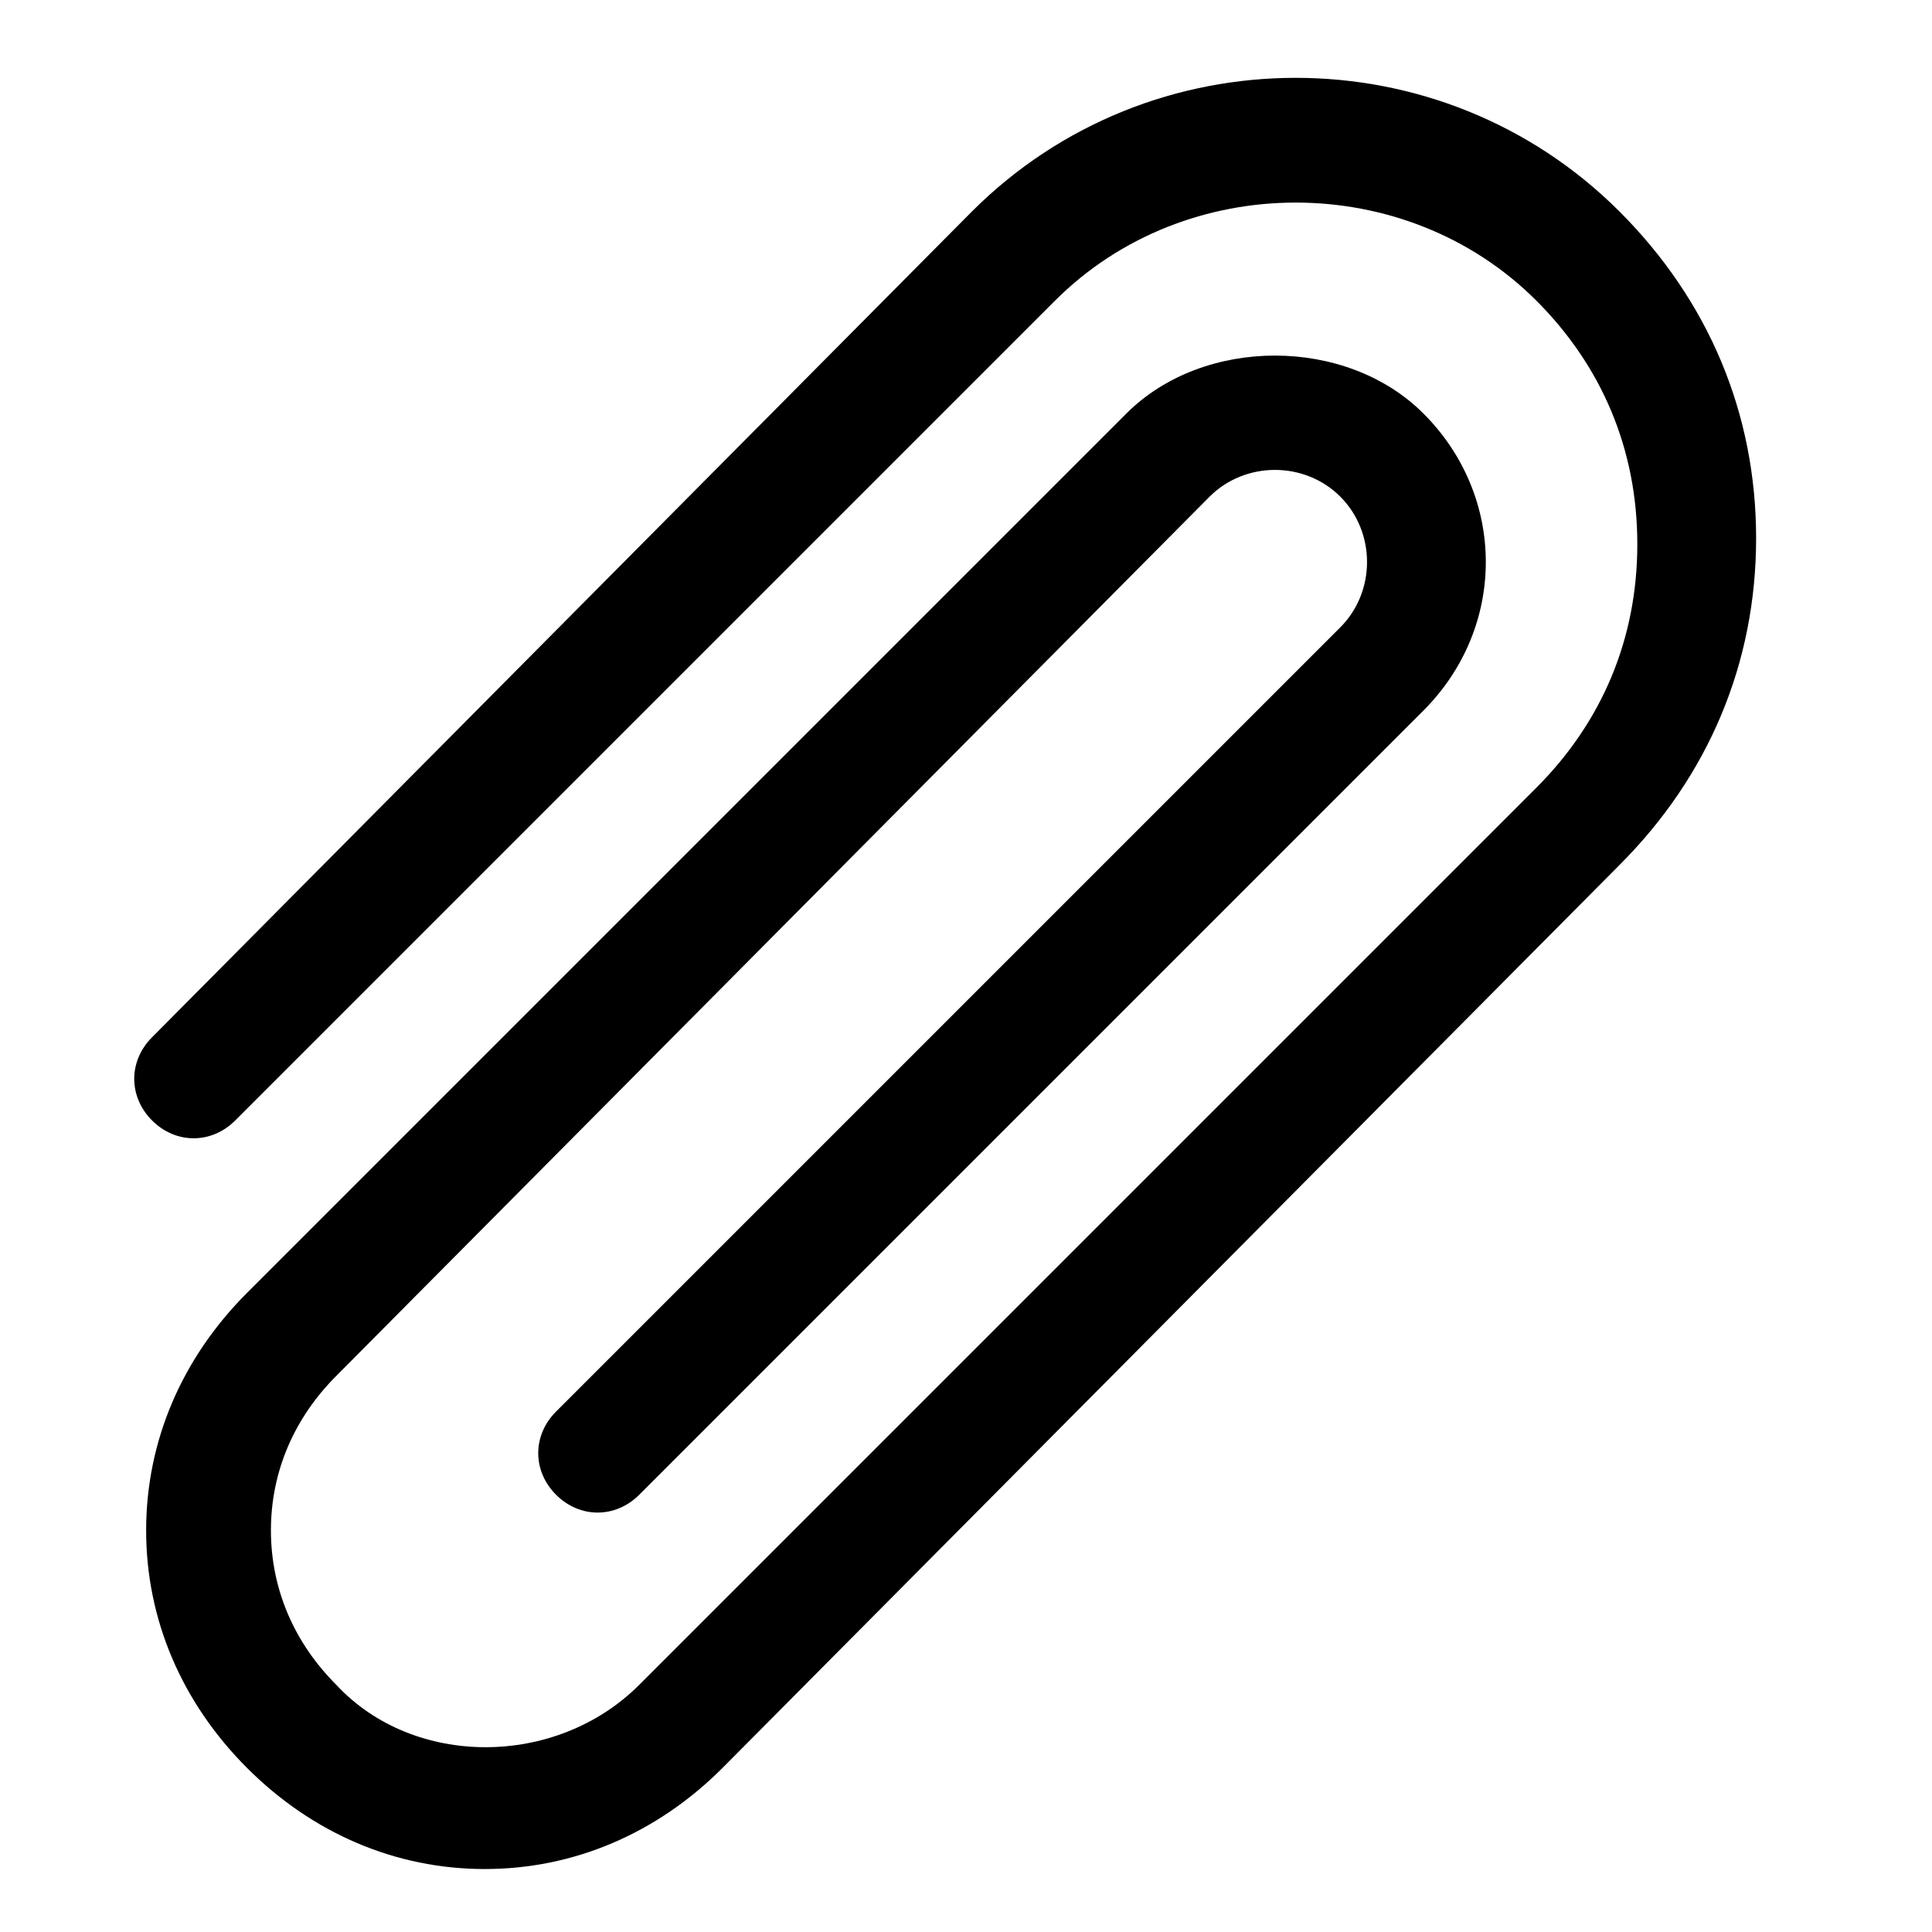
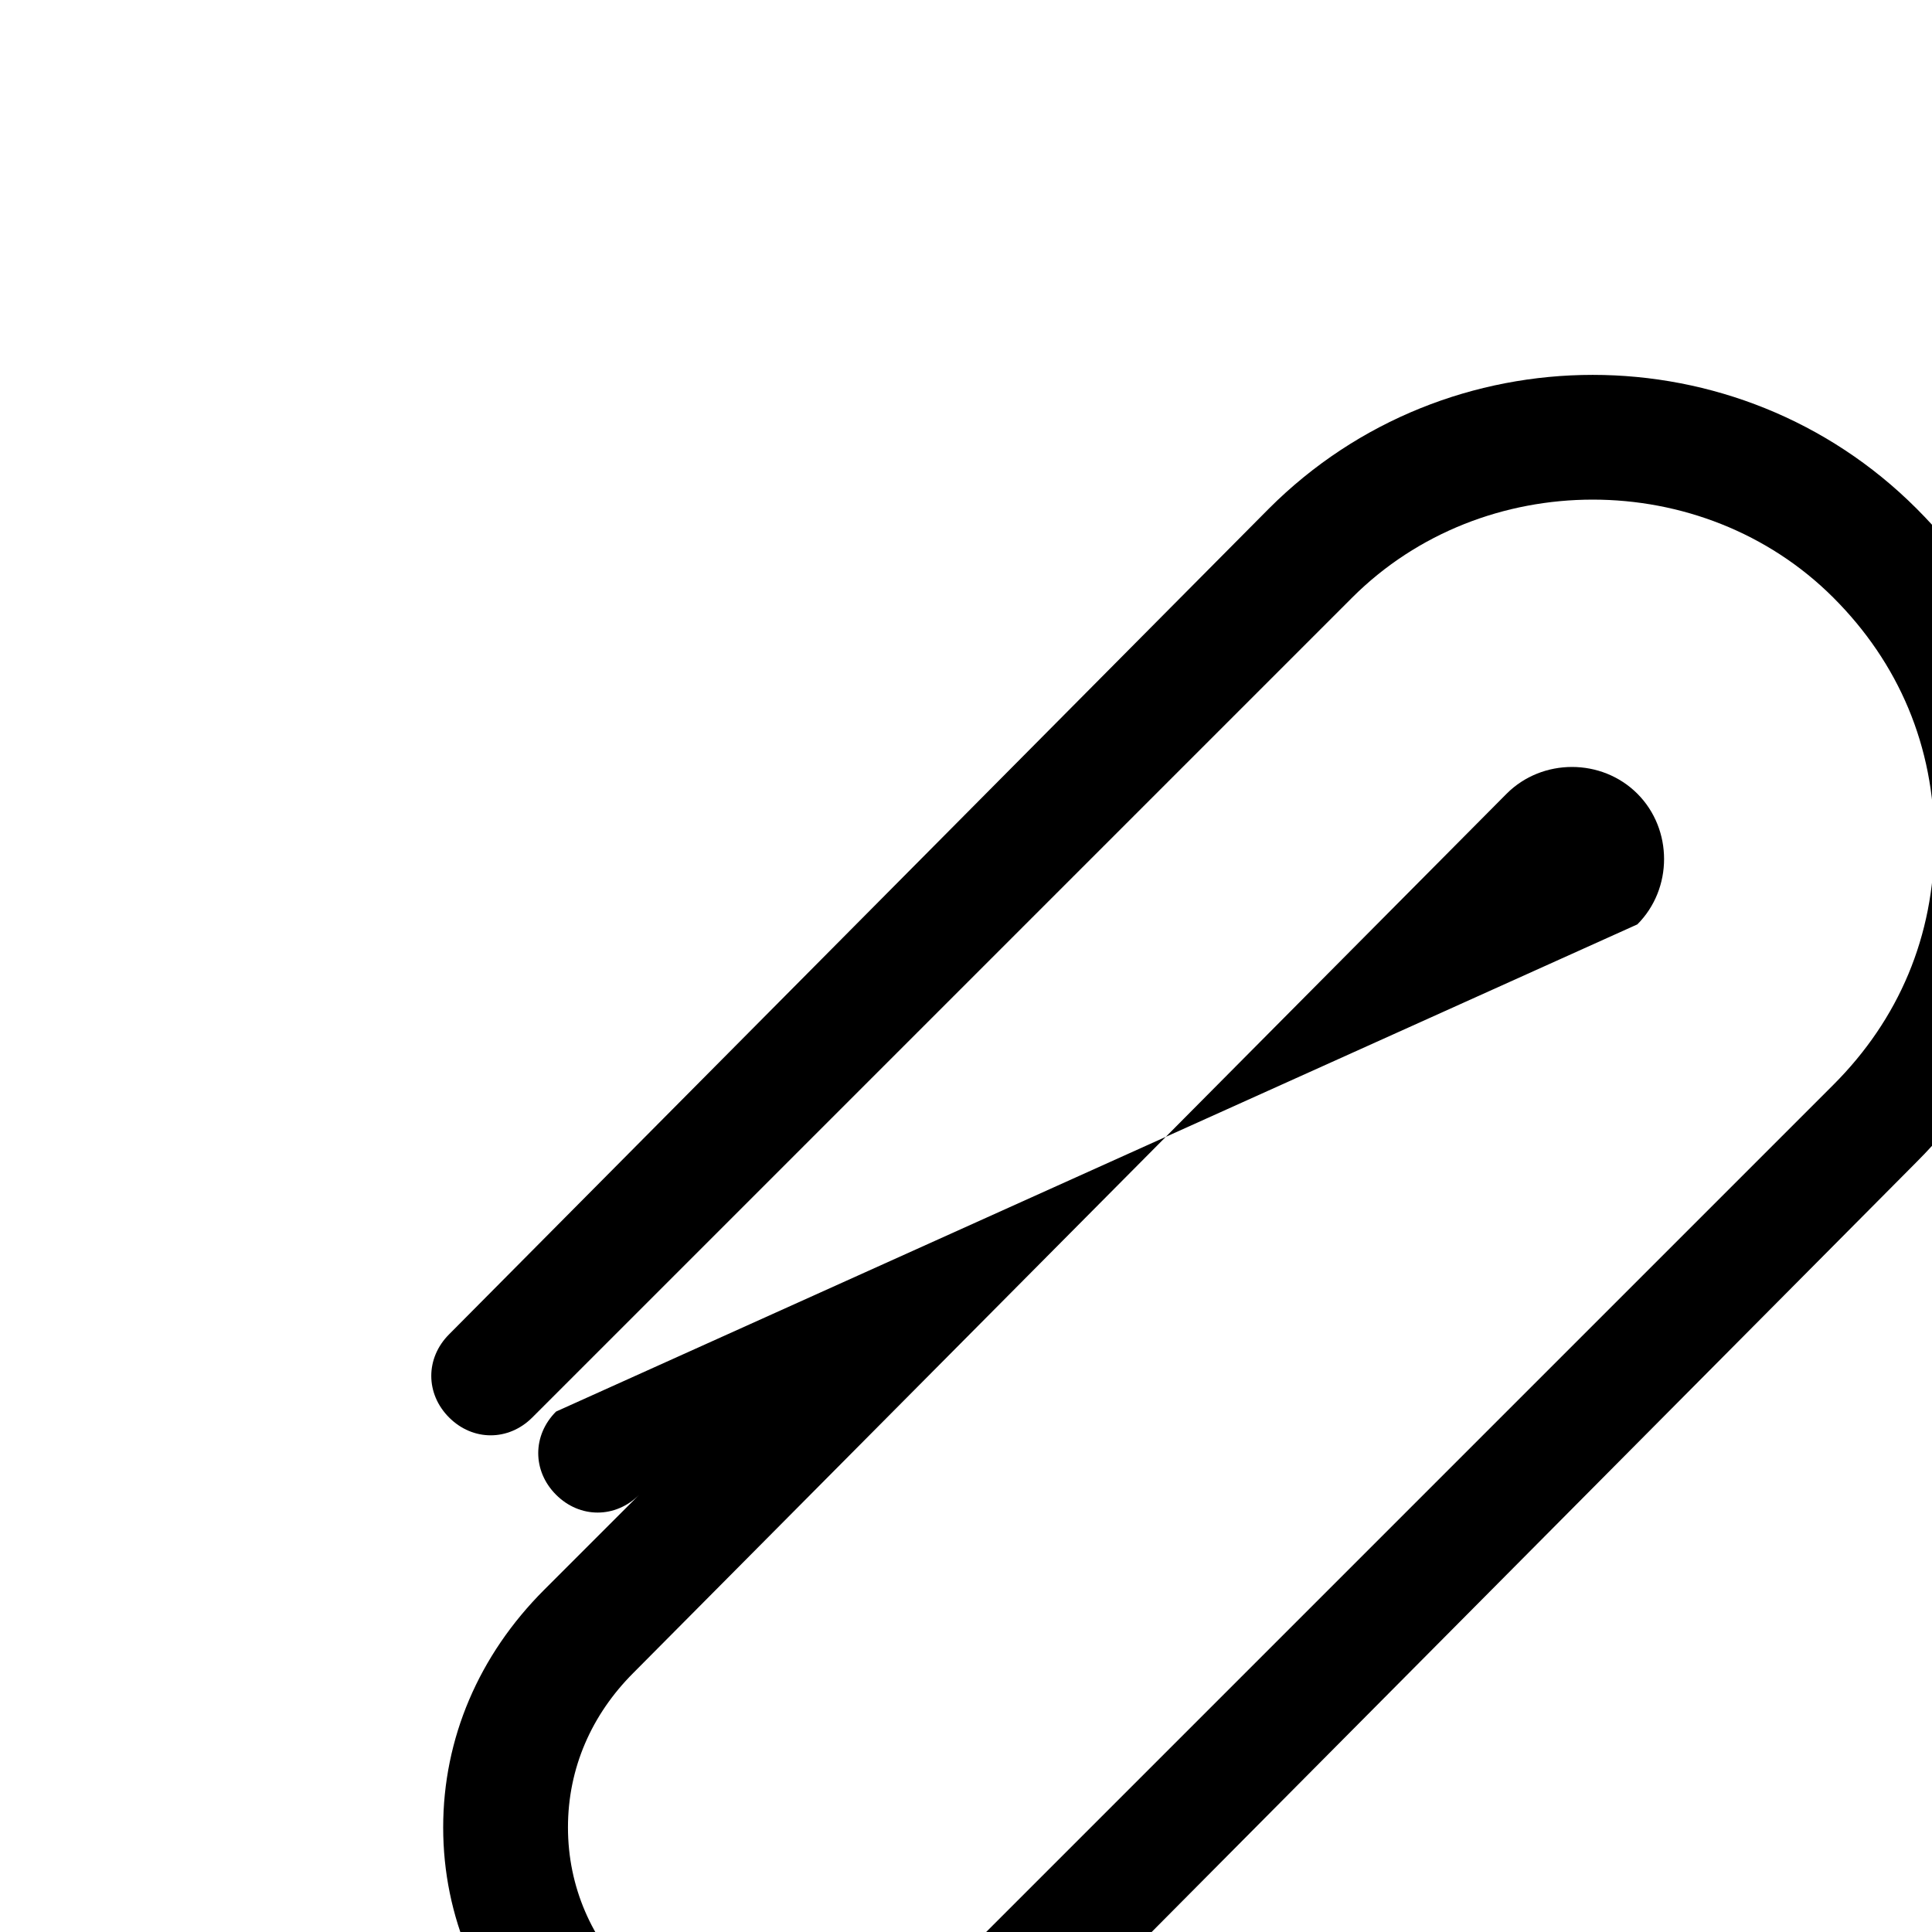
<svg xmlns="http://www.w3.org/2000/svg" fill="#000000" width="800px" height="800px" version="1.1" viewBox="144 144 512 512">
-   <path d="m291.36 518.08c-6.297 6.297-6.297 15.742 0 22.043 6.297 6.297 15.742 6.297 22.043 0l207.82-207.82c22.043-22.043 22.043-56.68 0-78.719-20.469-20.469-58.254-20.469-78.719 0l-233.01 233.01c-17.32 17.32-26.766 39.359-26.766 62.977 0 23.617 9.445 45.656 26.766 62.977 17.32 17.32 39.359 26.766 62.977 26.766 23.617 0 45.656-9.445 62.977-26.766l237.73-239.31c23.617-23.617 36.211-53.531 36.211-86.594s-12.594-62.977-36.211-86.594c-47.23-47.23-124.38-47.23-171.61 0l-217.27 218.84c-6.297 6.297-6.297 15.742 0 22.043 6.297 6.297 15.742 6.297 22.043 0l217.27-217.27c34.637-34.637 92.891-34.637 127.53 0 17.32 17.32 26.766 39.359 26.766 64.551s-9.445 47.23-26.766 64.551l-237.73 237.73c-22.043 22.043-59.828 22.043-80.293 0-11.02-11.02-17.32-25.191-17.32-40.934 0-15.742 6.297-29.914 17.32-40.934l231.44-233.01c9.445-9.445 25.191-9.445 34.637 0 9.445 9.445 9.445 25.191 0 34.637z" />
+   <path d="m291.36 518.08c-6.297 6.297-6.297 15.742 0 22.043 6.297 6.297 15.742 6.297 22.043 0l207.82-207.82l-233.01 233.01c-17.32 17.32-26.766 39.359-26.766 62.977 0 23.617 9.445 45.656 26.766 62.977 17.32 17.32 39.359 26.766 62.977 26.766 23.617 0 45.656-9.445 62.977-26.766l237.73-239.31c23.617-23.617 36.211-53.531 36.211-86.594s-12.594-62.977-36.211-86.594c-47.23-47.23-124.38-47.23-171.61 0l-217.27 218.84c-6.297 6.297-6.297 15.742 0 22.043 6.297 6.297 15.742 6.297 22.043 0l217.27-217.27c34.637-34.637 92.891-34.637 127.53 0 17.32 17.32 26.766 39.359 26.766 64.551s-9.445 47.23-26.766 64.551l-237.73 237.73c-22.043 22.043-59.828 22.043-80.293 0-11.02-11.02-17.32-25.191-17.32-40.934 0-15.742 6.297-29.914 17.32-40.934l231.44-233.01c9.445-9.445 25.191-9.445 34.637 0 9.445 9.445 9.445 25.191 0 34.637z" />
</svg>